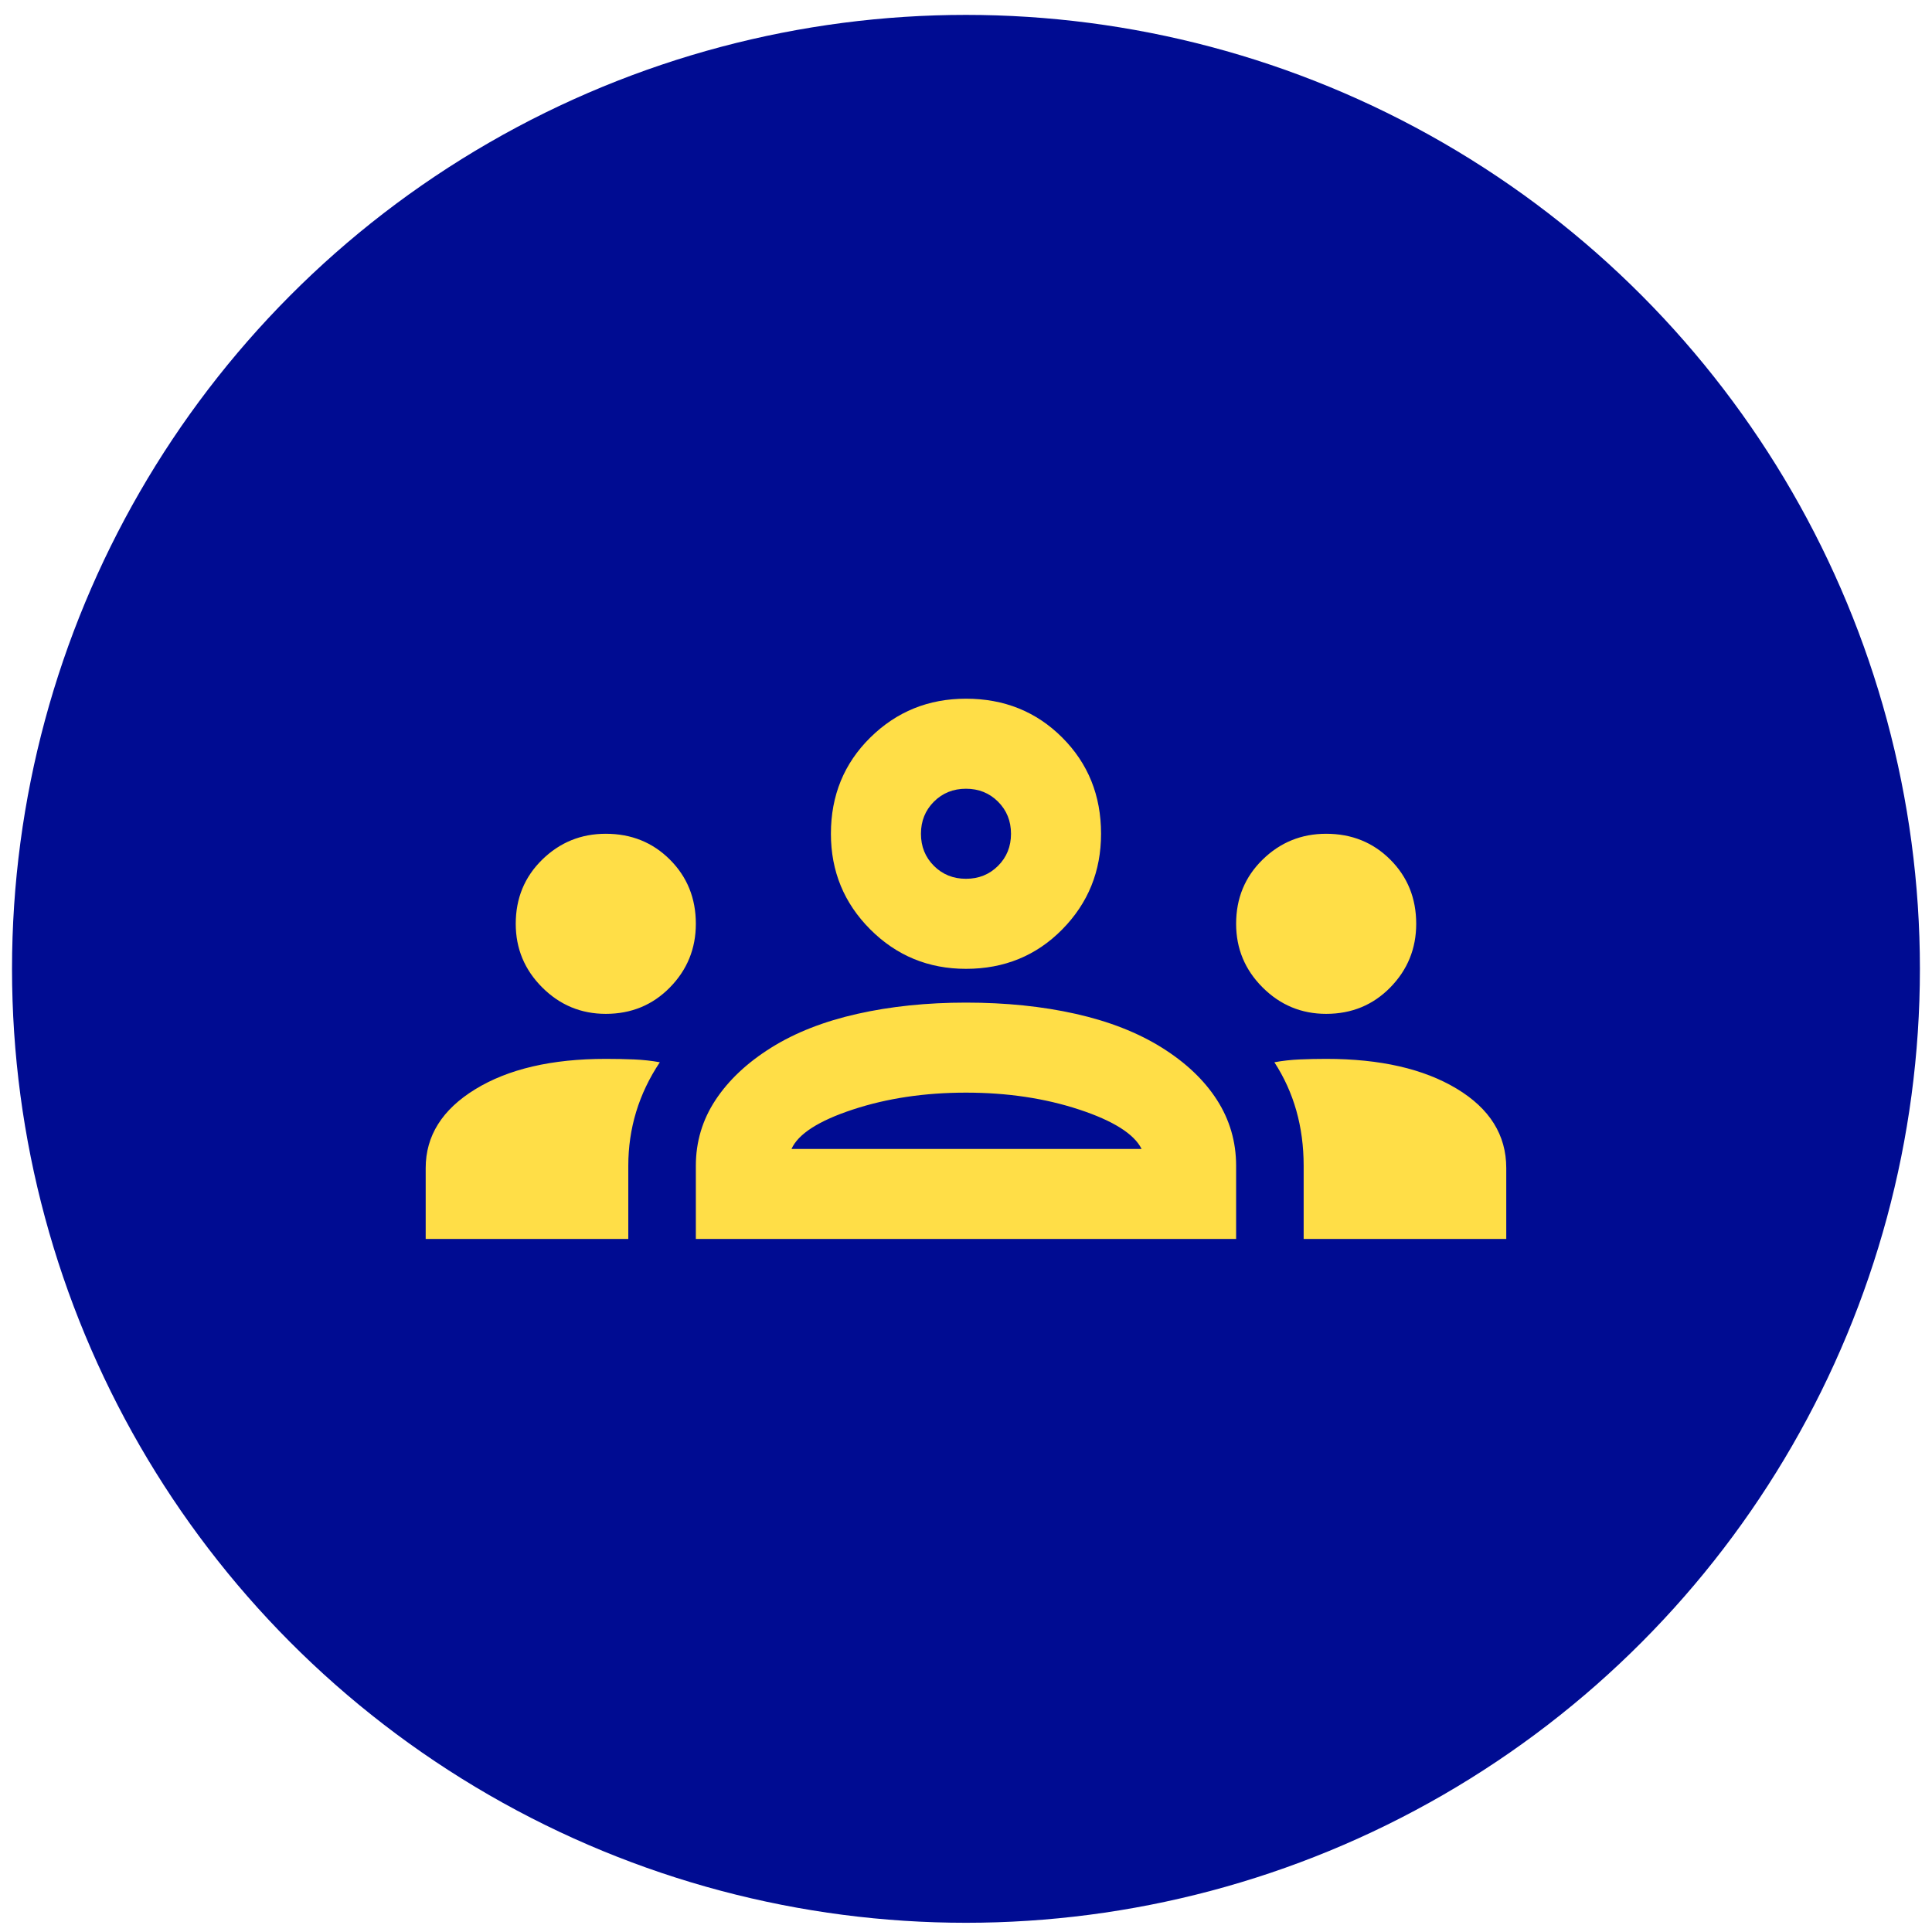
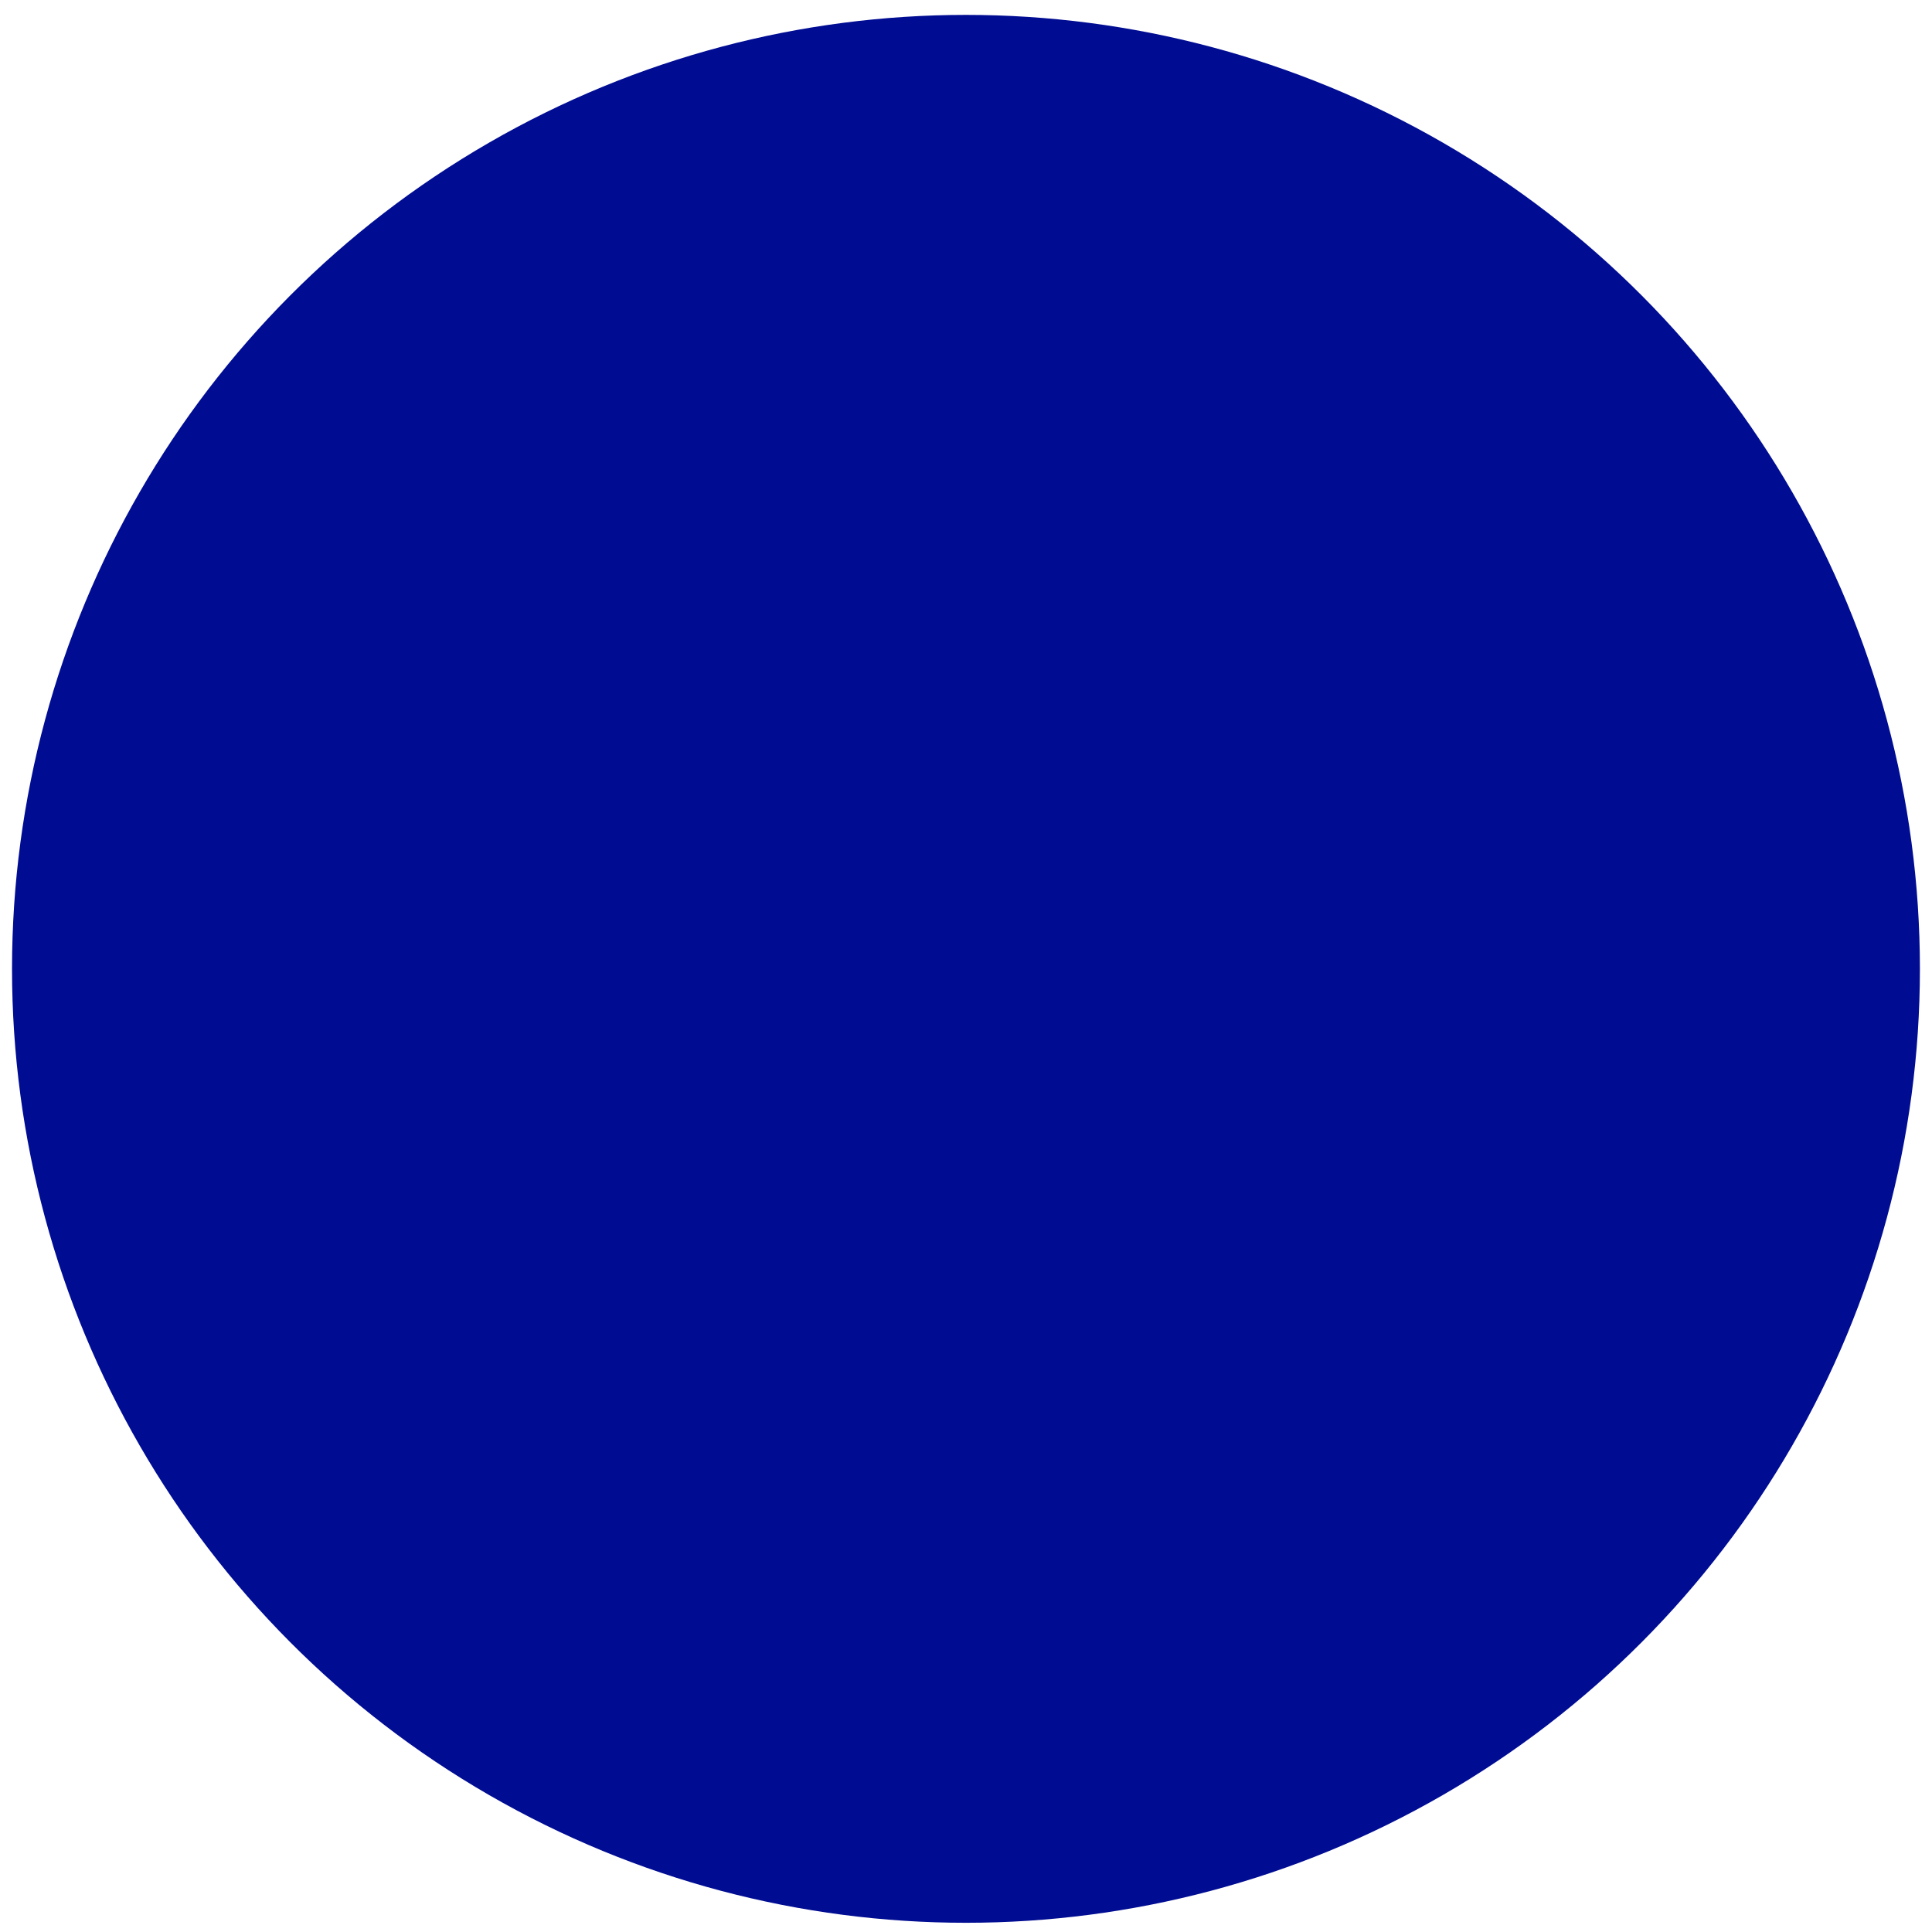
<svg xmlns="http://www.w3.org/2000/svg" width="113" height="113" viewBox="0 0 113 113" fill="none">
  <circle cx="56.498" cy="56.666" r="55.795" fill="#000C92" />
-   <path d="M24.898 72.466V68.318C24.898 66.431 25.864 64.895 27.795 63.71C29.726 62.525 32.272 61.932 35.432 61.932C36.002 61.932 36.551 61.943 37.078 61.965C37.604 61.987 38.109 62.042 38.592 62.13C37.977 63.052 37.517 64.017 37.209 65.027C36.902 66.036 36.748 67.089 36.748 68.187V72.466H24.898ZM40.699 72.466V68.187C40.699 66.782 41.083 65.498 41.851 64.335C42.619 63.172 43.705 62.152 45.109 61.274C46.514 60.396 48.193 59.738 50.146 59.299C52.099 58.86 54.216 58.641 56.498 58.641C58.825 58.641 60.964 58.86 62.917 59.299C64.87 59.738 66.549 60.396 67.954 61.274C69.358 62.152 70.433 63.172 71.179 64.335C71.925 65.498 72.299 66.782 72.299 68.187V72.466H40.699ZM76.249 72.466V68.187C76.249 67.046 76.106 65.97 75.821 64.961C75.535 63.951 75.108 63.008 74.537 62.13C75.02 62.042 75.513 61.987 76.018 61.965C76.523 61.943 77.039 61.932 77.565 61.932C80.725 61.932 83.271 62.514 85.202 63.677C87.133 64.84 88.099 66.387 88.099 68.318V72.466H76.249ZM46.294 67.199H66.769C66.33 66.321 65.112 65.553 63.115 64.895C61.118 64.237 58.912 63.907 56.498 63.907C54.085 63.907 51.879 64.237 49.882 64.895C47.885 65.553 46.689 66.321 46.294 67.199ZM35.432 59.299C33.983 59.299 32.744 58.783 31.712 57.752C30.681 56.721 30.165 55.481 30.165 54.032C30.165 52.54 30.681 51.289 31.712 50.28C32.744 49.27 33.983 48.766 35.432 48.766C36.924 48.766 38.175 49.27 39.184 50.28C40.194 51.289 40.699 52.54 40.699 54.032C40.699 55.481 40.194 56.721 39.184 57.752C38.175 58.783 36.924 59.299 35.432 59.299ZM77.565 59.299C76.117 59.299 74.877 58.783 73.846 57.752C72.814 56.721 72.299 55.481 72.299 54.032C72.299 52.54 72.814 51.289 73.846 50.28C74.877 49.27 76.117 48.766 77.565 48.766C79.058 48.766 80.308 49.27 81.318 50.28C82.327 51.289 82.832 52.54 82.832 54.032C82.832 55.481 82.327 56.721 81.318 57.752C80.308 58.783 79.058 59.299 77.565 59.299ZM56.498 56.666C54.304 56.666 52.439 55.898 50.903 54.362C49.367 52.825 48.599 50.96 48.599 48.766C48.599 46.527 49.367 44.651 50.903 43.137C52.439 41.623 54.304 40.866 56.498 40.866C58.737 40.866 60.613 41.623 62.127 43.137C63.642 44.651 64.399 46.527 64.399 48.766C64.399 50.96 63.642 52.825 62.127 54.362C60.613 55.898 58.737 56.666 56.498 56.666ZM56.498 51.399C57.245 51.399 57.87 51.147 58.375 50.642C58.88 50.137 59.132 49.512 59.132 48.766C59.132 48.02 58.88 47.394 58.375 46.889C57.87 46.385 57.245 46.132 56.498 46.132C55.752 46.132 55.127 46.385 54.622 46.889C54.118 47.394 53.865 48.02 53.865 48.766C53.865 49.512 54.118 50.137 54.622 50.642C55.127 51.147 55.752 51.399 56.498 51.399Z" fill="#FFDE47" />
</svg>